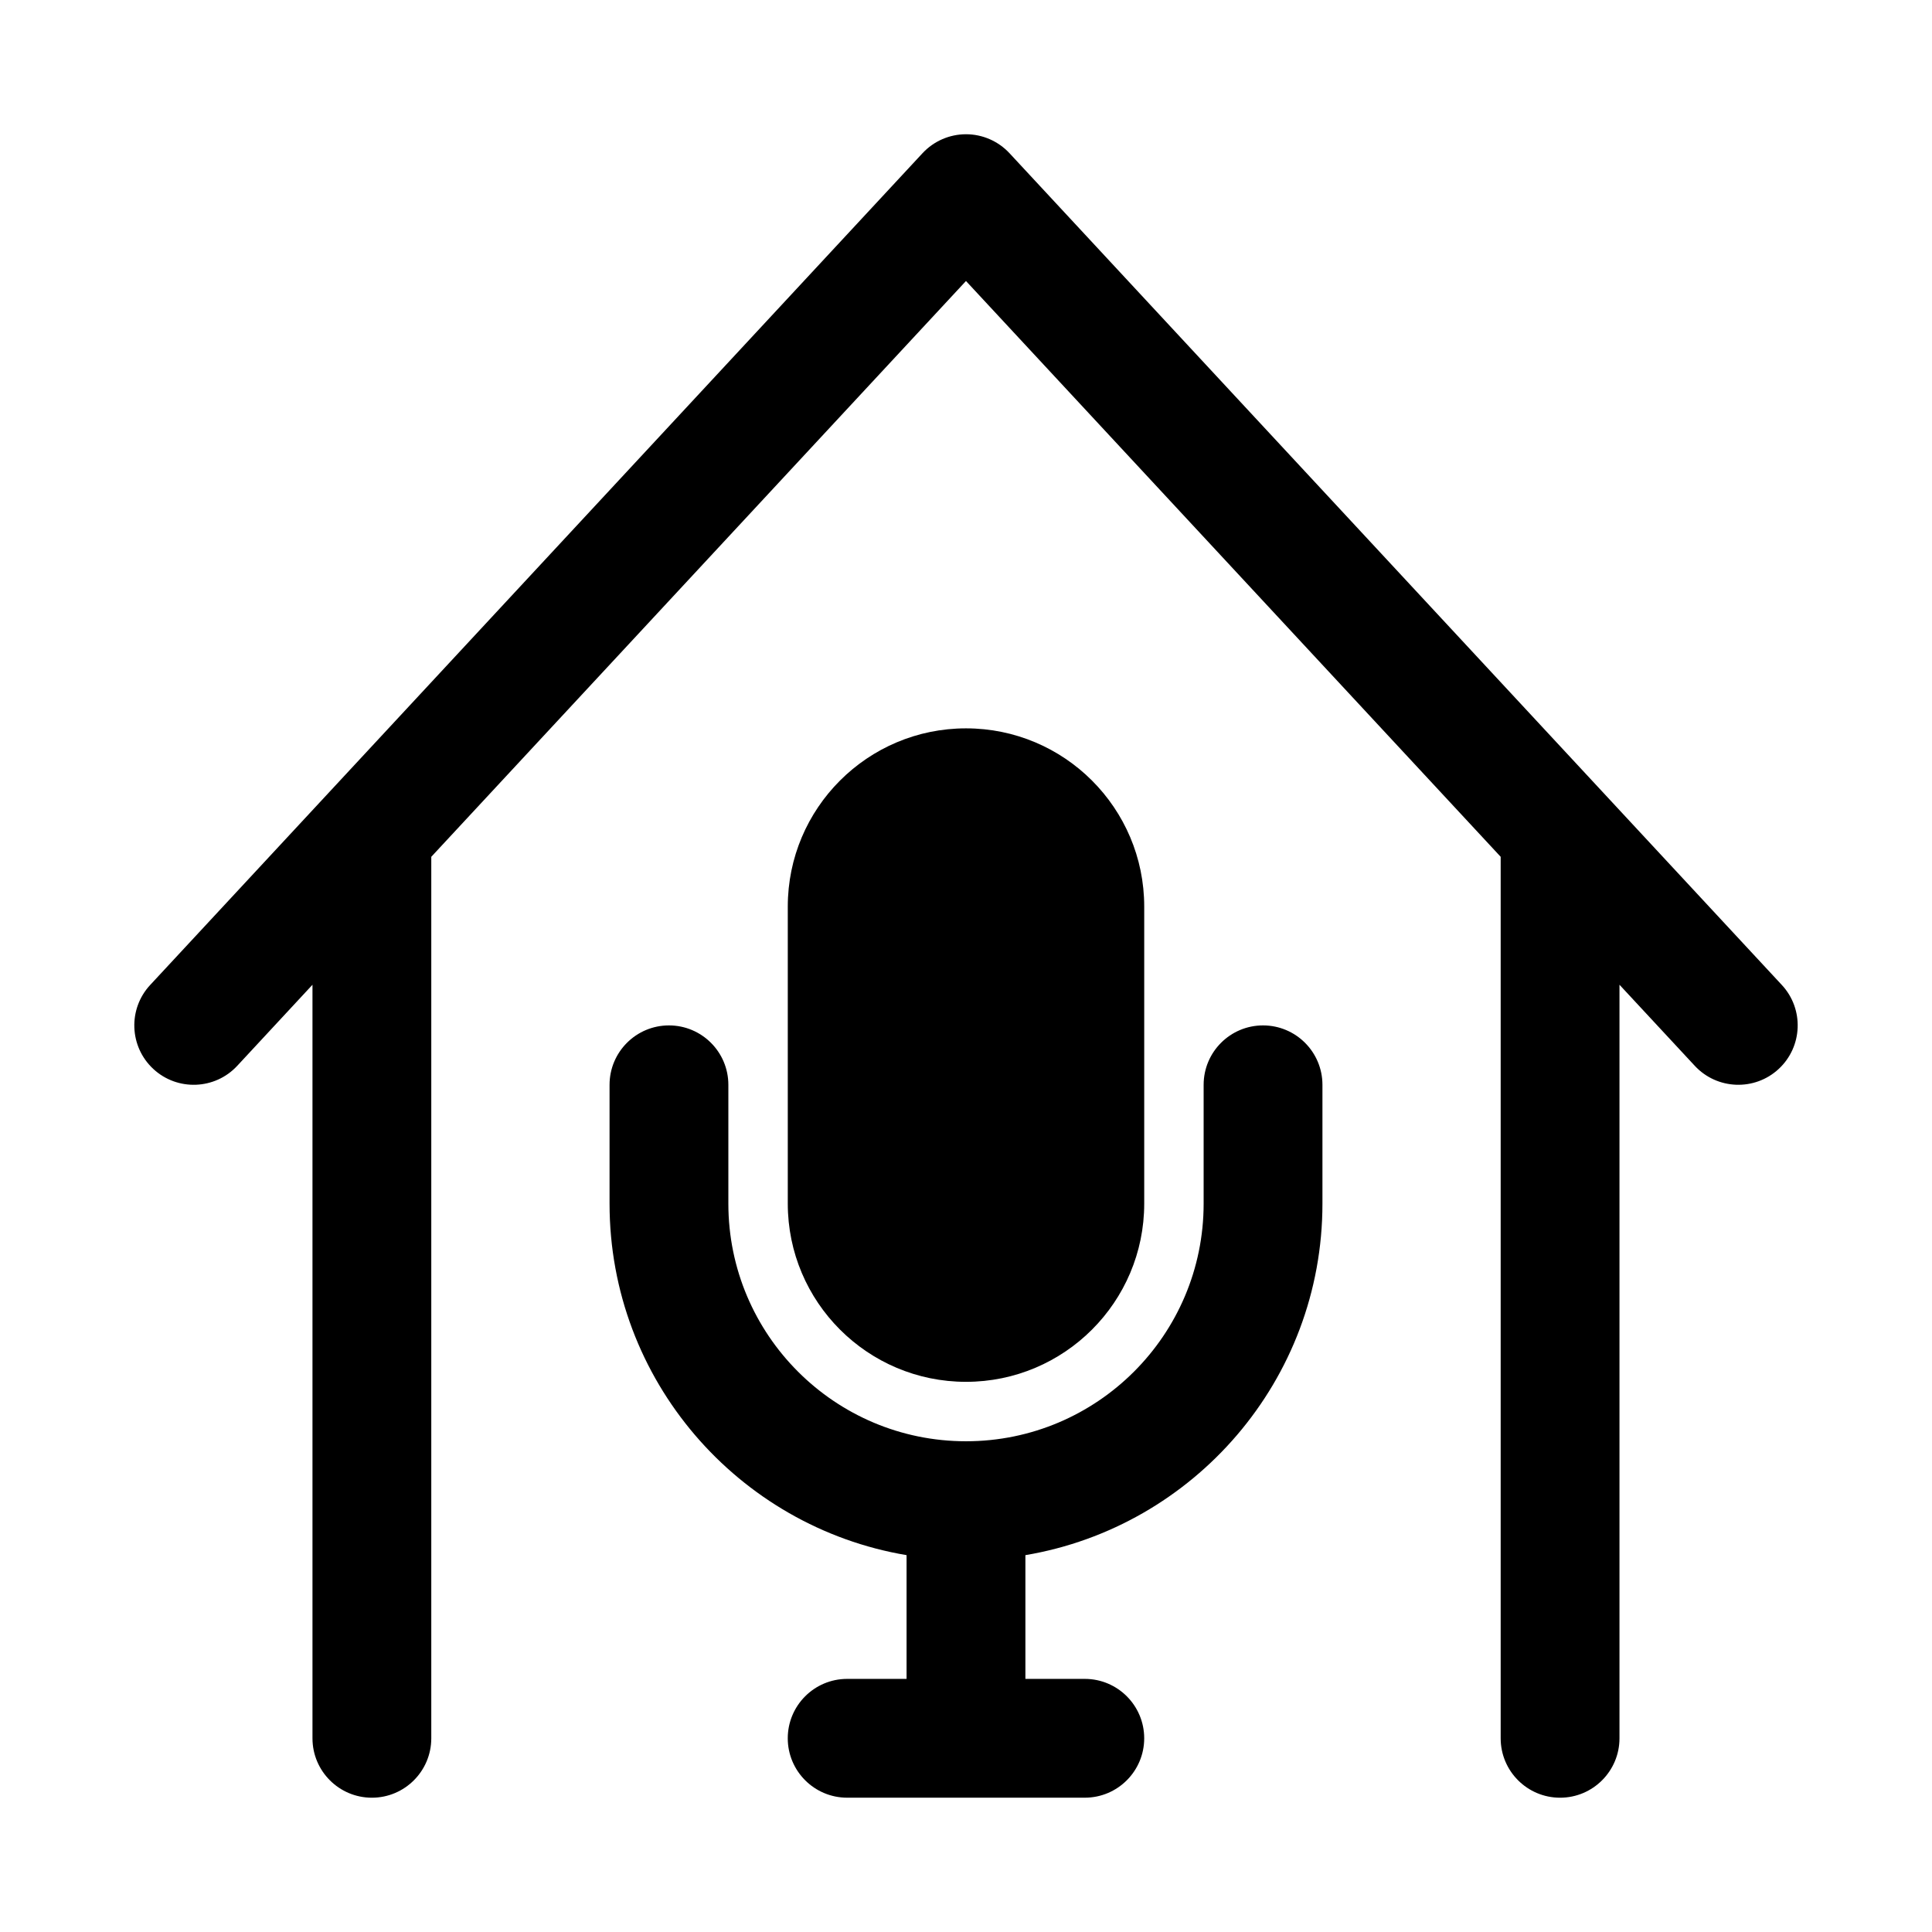
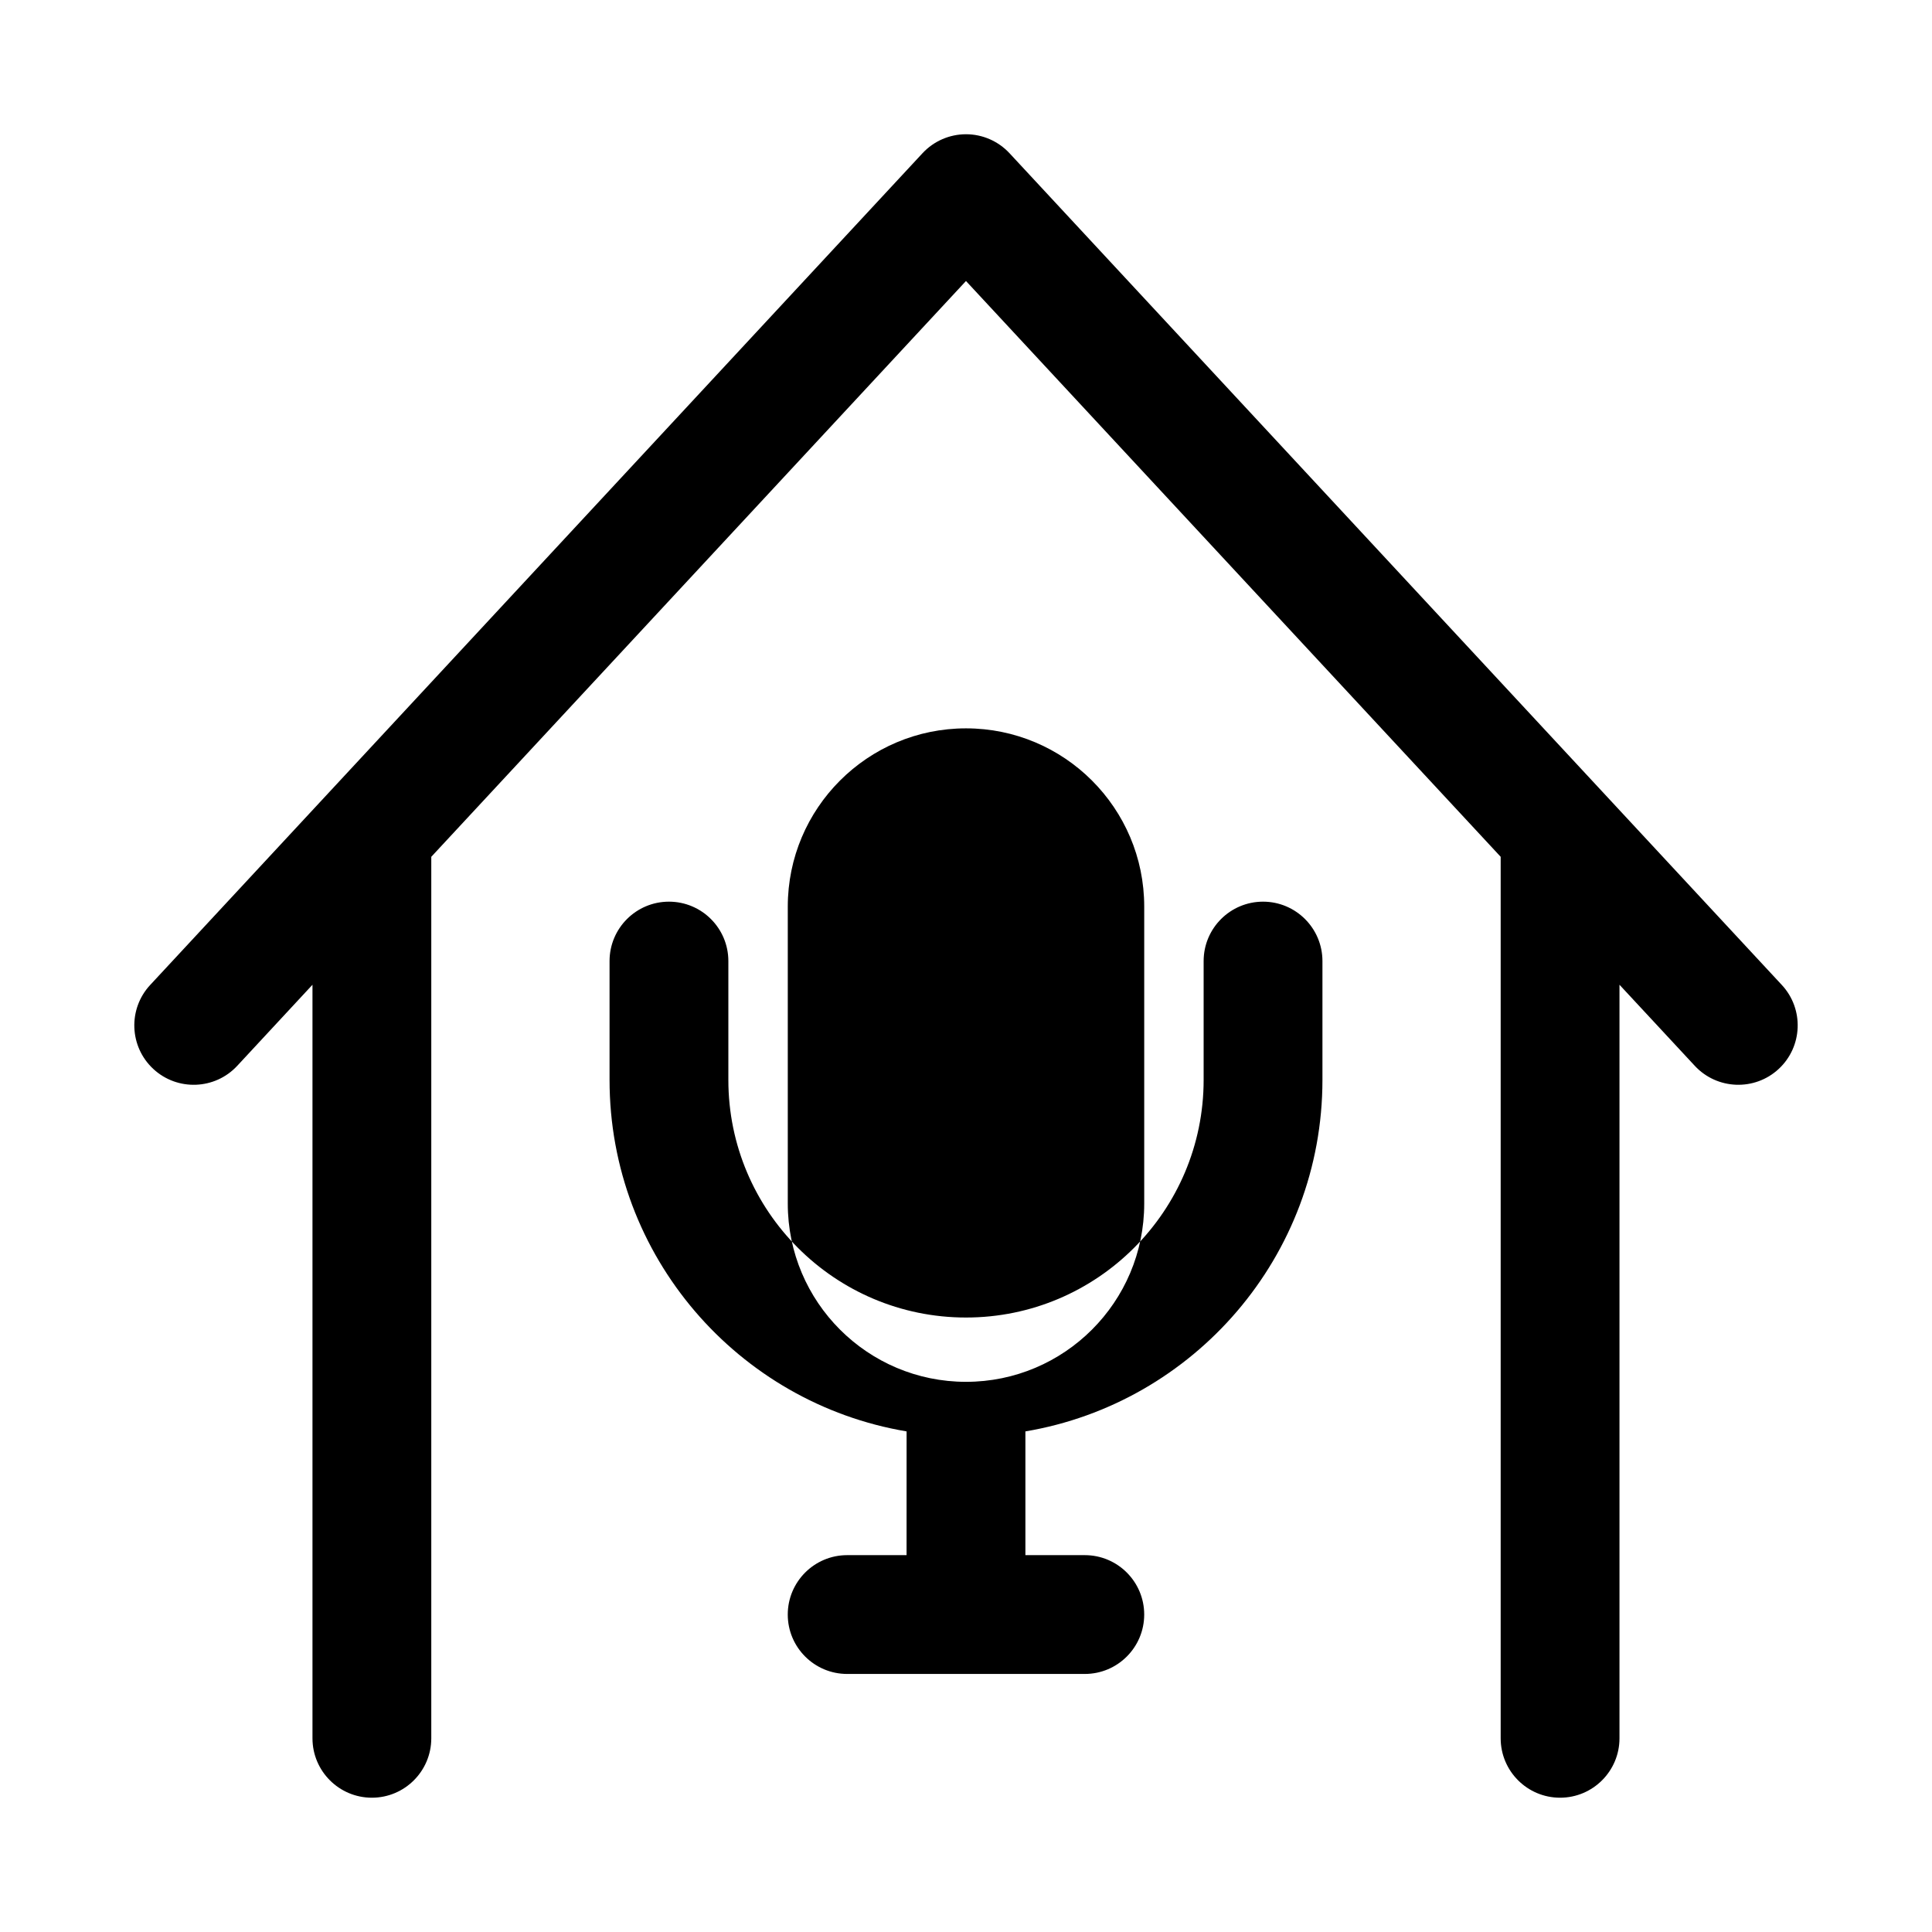
<svg xmlns="http://www.w3.org/2000/svg" fill="#000000" width="800px" height="800px" version="1.1" viewBox="144 144 512 512">
-   <path d="m384.25 556.13v32.793h-15.742c-8.691 0-15.742 7.055-15.742 15.742 0 8.691 7.055 15.742 15.742 15.742h62.977c8.691 0 15.742-7.055 15.742-15.742 0-8.691-7.055-15.742-15.742-15.742h-15.742v-32.793c44.648-7.512 78.719-46.383 78.719-93.156v-31.488c0-8.691-7.055-15.742-15.742-15.742-8.691 0-15.742 7.055-15.742 15.742v31.488c0 34.762-28.215 62.977-62.977 62.977-34.762 0-62.977-28.215-62.977-62.977v-31.488c0-8.691-7.055-15.742-15.742-15.742-8.691 0-15.742 7.055-15.742 15.742v31.488c0 46.777 34.07 85.648 78.719 93.156zm-157.44-151.16v199.7c0 8.691 7.055 15.742 15.742 15.742 8.691 0 15.742-7.055 15.742-15.742v-233.61l141.7-152.59 141.7 152.59v233.61c0 8.691 7.055 15.742 15.742 15.742 8.691 0 15.742-7.055 15.742-15.742v-199.7l19.949 21.477c5.918 6.375 15.887 6.738 22.246 0.836 6.375-5.918 6.738-15.887 0.836-22.246l-204.67-220.42c-2.977-3.211-7.164-5.039-11.539-5.039s-8.566 1.828-11.539 5.039l-204.67 220.42c-5.902 6.359-5.543 16.328 0.836 22.246 6.359 5.902 16.328 5.543 22.246-0.836zm220.42-20.719c0-26.07-21.16-47.23-47.23-47.23s-47.23 21.16-47.23 47.23v78.719c0 26.07 21.16 47.23 47.23 47.23s47.23-21.16 47.23-47.23v-78.719z" fill-rule="evenodd" />
+   <path d="m384.25 556.13h-15.742c-8.691 0-15.742 7.055-15.742 15.742 0 8.691 7.055 15.742 15.742 15.742h62.977c8.691 0 15.742-7.055 15.742-15.742 0-8.691-7.055-15.742-15.742-15.742h-15.742v-32.793c44.648-7.512 78.719-46.383 78.719-93.156v-31.488c0-8.691-7.055-15.742-15.742-15.742-8.691 0-15.742 7.055-15.742 15.742v31.488c0 34.762-28.215 62.977-62.977 62.977-34.762 0-62.977-28.215-62.977-62.977v-31.488c0-8.691-7.055-15.742-15.742-15.742-8.691 0-15.742 7.055-15.742 15.742v31.488c0 46.777 34.07 85.648 78.719 93.156zm-157.44-151.16v199.7c0 8.691 7.055 15.742 15.742 15.742 8.691 0 15.742-7.055 15.742-15.742v-233.61l141.7-152.59 141.7 152.59v233.61c0 8.691 7.055 15.742 15.742 15.742 8.691 0 15.742-7.055 15.742-15.742v-199.7l19.949 21.477c5.918 6.375 15.887 6.738 22.246 0.836 6.375-5.918 6.738-15.887 0.836-22.246l-204.67-220.42c-2.977-3.211-7.164-5.039-11.539-5.039s-8.566 1.828-11.539 5.039l-204.67 220.42c-5.902 6.359-5.543 16.328 0.836 22.246 6.359 5.902 16.328 5.543 22.246-0.836zm220.42-20.719c0-26.07-21.16-47.23-47.23-47.23s-47.23 21.16-47.23 47.23v78.719c0 26.07 21.16 47.23 47.23 47.23s47.23-21.16 47.23-47.23v-78.719z" fill-rule="evenodd" />
</svg>